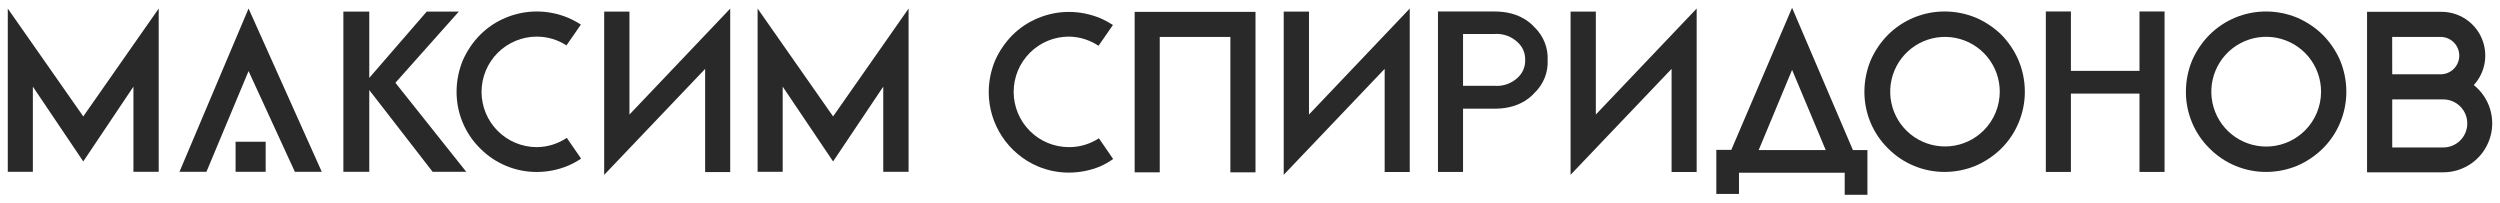
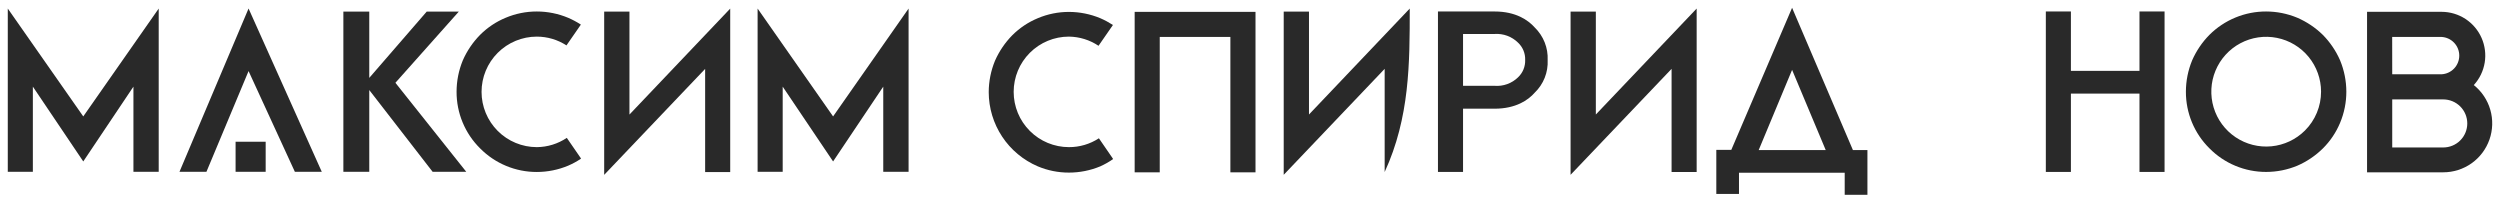
<svg xmlns="http://www.w3.org/2000/svg" viewBox="5858.622 4979.329 321.209 26.028" data-guides="{&quot;vertical&quot;:[],&quot;horizontal&quot;:[]}">
  <path fill="#292929" stroke="none" fill-opacity="1" stroke-width="1" stroke-opacity="1" font-size-adjust="none" id="tSvg67117df23b" title="Path 2" d="M 6050.661 4980.805 C 6048.232 4980.805 6045.804 4980.805 6043.376 4980.805C 6043.376 4987.676 6043.376 4994.547 6043.376 5001.419C 6044.45 5001.419 6045.524 5001.419 6046.599 5001.419C 6046.599 4998.71 6046.599 4996.002 6046.599 4993.294C 6047.953 4993.294 6049.307 4993.294 6050.661 4993.294C 6053.383 4993.294 6054.982 4992.183 6055.804 4991.238C 6056.365 4990.699 6056.804 4990.046 6057.092 4989.323C 6057.379 4988.6 6057.508 4987.824 6057.47 4987.046C 6057.505 4986.269 6057.374 4985.494 6057.087 4984.772C 6056.799 4984.049 6056.362 4983.396 6055.804 4982.854C 6054.97 4981.916 6053.383 4980.805 6050.661 4980.805ZM 6053.661 4989.269 C 6053.266 4989.652 6052.795 4989.947 6052.278 4990.134C 6051.76 4990.321 6051.209 4990.397 6050.661 4990.355C 6049.307 4990.355 6047.953 4990.355 6046.599 4990.355C 6046.599 4988.135 6046.599 4985.914 6046.599 4983.694C 6047.953 4983.694 6049.307 4983.694 6050.661 4983.694C 6051.211 4983.656 6051.763 4983.736 6052.28 4983.927C 6052.798 4984.119 6053.268 4984.418 6053.661 4984.805C 6053.964 4985.088 6054.202 4985.432 6054.361 4985.814C 6054.519 4986.196 6054.594 4986.608 6054.581 4987.022C 6054.597 4987.44 6054.523 4987.857 6054.365 4988.245C 6054.206 4988.632 6053.966 4988.982 6053.661 4989.269Z" />
-   <path fill="#292929" stroke="none" fill-opacity="1" stroke-width="1" stroke-opacity="1" font-size-adjust="none" id="tSvg33cc57152c" title="Path 3" d="M 6115.781 4983.805 C 6114.831 4982.879 6113.72 4982.134 6112.502 4981.607C 6111.225 4981.077 6109.854 4980.804 6108.471 4980.805C 6105.743 4980.801 6103.125 4981.88 6101.192 4983.805C 6100.257 4984.753 6099.504 4985.864 6098.97 4987.083C 6098.442 4988.36 6098.169 4989.727 6098.167 4991.109C 6098.162 4992.462 6098.427 4993.803 6098.946 4995.053C 6099.466 4996.303 6100.229 4997.436 6101.192 4998.387C 6102.144 4999.35 6103.278 5000.113 6104.527 5000.634C 6105.777 5001.154 6107.117 5001.421 6108.471 5001.419C 6109.855 5001.417 6111.225 5001.143 6112.502 5000.61C 6113.722 5000.077 6114.833 4999.323 6115.781 4998.387C 6116.72 4997.45 6117.465 4996.336 6117.972 4995.109C 6118.508 4993.844 6118.783 4992.483 6118.781 4991.109C 6118.78 4989.727 6118.505 4988.358 6117.972 4987.083C 6117.452 4985.864 6116.708 4984.752 6115.781 4983.805ZM 6113.472 4996.109 C 6112.315 4997.254 6110.799 4997.962 6109.179 4998.115C 6107.559 4998.267 6105.937 4997.853 6104.588 4996.944C 6103.239 4996.035 6102.246 4994.687 6101.779 4993.129C 6101.312 4991.57 6101.399 4989.898 6102.025 4988.397C 6102.652 4986.896 6103.779 4985.658 6105.215 4984.894C 6106.651 4984.13 6108.308 4983.887 6109.903 4984.207C 6111.498 4984.526 6112.933 4985.388 6113.964 4986.647C 6114.995 4987.905 6115.559 4989.482 6115.558 4991.109C 6115.558 4992.039 6115.373 4992.959 6115.015 4993.818C 6114.657 4994.676 6114.132 4995.455 6113.472 4996.109Z" />
  <path fill="#292929" stroke="none" fill-opacity="1" stroke-width="1" stroke-opacity="1" font-size-adjust="none" id="tSvge984f29ce9" title="Path 4" d="M 6157.063 4983.805 C 6156.114 4982.878 6155.003 4982.133 6153.784 4981.607C 6152.516 4981.08 6151.157 4980.807 6149.784 4980.805C 6148.432 4980.802 6147.093 4981.065 6145.843 4981.58C 6144.593 4982.095 6143.457 4982.851 6142.499 4983.805C 6141.564 4984.753 6140.81 4985.864 6140.276 4987.083C 6139.748 4988.36 6139.476 4989.727 6139.474 4991.109C 6139.468 4992.462 6139.733 4993.803 6140.253 4995.053C 6140.772 4996.303 6141.536 4997.436 6142.499 4998.387C 6143.451 4999.351 6144.586 5000.115 6145.837 5000.635C 6147.087 5001.155 6148.429 5001.422 6149.784 5001.419C 6151.166 5001.418 6152.534 5001.143 6153.809 5000.61C 6155.03 5000.078 6156.141 4999.324 6157.087 4998.387C 6158.027 4997.449 6158.774 4996.335 6159.285 4995.109C 6159.816 4993.842 6160.089 4992.482 6160.088 4991.109C 6160.086 4989.727 6159.813 4988.36 6159.285 4987.083C 6158.752 4985.863 6157.999 4984.752 6157.063 4983.805ZM 6154.76 4996.109 C 6153.603 4997.258 6152.085 4997.971 6150.462 4998.127C 6148.839 4998.282 6147.213 4997.87 6145.859 4996.961C 6144.506 4996.053 6143.509 4994.703 6143.039 4993.142C 6142.569 4991.581 6142.654 4989.905 6143.281 4988.4C 6143.907 4986.895 6145.035 4985.653 6146.474 4984.887C 6147.912 4984.12 6149.572 4983.875 6151.171 4984.195C 6152.769 4984.514 6154.208 4985.377 6155.242 4986.638C 6156.275 4987.899 6156.84 4989.478 6156.84 4991.109C 6156.841 4992.038 6156.657 4992.959 6156.3 4993.817C 6155.943 4994.675 6155.419 4995.454 6154.76 4996.109Z" />
  <path fill="#292929" stroke="none" fill-opacity="1" stroke-width="1" stroke-opacity="1" font-size-adjust="none" id="tSvg16e953bb038" title="Path 5" d="M 6019.934 4980.854 C 6014.758 4980.854 6009.582 4980.854 6004.407 4980.854C 6004.407 4987.725 6004.407 4994.597 6004.407 5001.468C 6005.481 5001.468 6006.555 5001.468 6007.63 5001.468C 6007.63 4995.671 6007.63 4989.874 6007.63 4984.077C 6010.655 4984.077 6013.68 4984.077 6016.705 4984.077C 6016.705 4989.874 6016.705 4995.671 6016.705 5001.468C 6017.781 5001.468 6018.857 5001.468 6019.934 5001.468C 6019.934 4994.597 6019.934 4987.725 6019.934 4980.854Z" />
-   <path fill="#292929" stroke="none" fill-opacity="1" stroke-width="1" stroke-opacity="1" font-size-adjust="none" id="tSvgb9b5fd9355" title="Path 6" d="M 6026.805 4980.817 C 6025.722 4980.817 6024.64 4980.817 6023.558 4980.817C 6023.558 4987.807 6023.558 4994.798 6023.558 5001.789C 6027.881 4997.251 6032.204 4992.713 6036.528 4988.176C 6036.528 4992.594 6036.528 4997.012 6036.528 5001.431C 6037.602 5001.431 6038.676 5001.431 6039.751 5001.431C 6039.751 4994.43 6039.751 4987.429 6039.751 4980.428C 6035.435 4984.965 6031.12 4989.503 6026.805 4994.041C 6026.805 4989.633 6026.805 4985.225 6026.805 4980.817Z" />
+   <path fill="#292929" stroke="none" fill-opacity="1" stroke-width="1" stroke-opacity="1" font-size-adjust="none" id="tSvgb9b5fd9355" title="Path 6" d="M 6026.805 4980.817 C 6025.722 4980.817 6024.64 4980.817 6023.558 4980.817C 6023.558 4987.807 6023.558 4994.798 6023.558 5001.789C 6027.881 4997.251 6032.204 4992.713 6036.528 4988.176C 6036.528 4992.594 6036.528 4997.012 6036.528 5001.431C 6039.751 4994.43 6039.751 4987.429 6039.751 4980.428C 6035.435 4984.965 6031.12 4989.503 6026.805 4994.041C 6026.805 4989.633 6026.805 4985.225 6026.805 4980.817Z" />
  <path fill="#292929" stroke="none" fill-opacity="1" stroke-width="1" stroke-opacity="1" font-size-adjust="none" id="tSvg168476d9fe2" title="Path 7" d="M 6063.662 4980.817 C 6062.579 4980.817 6061.497 4980.817 6060.415 4980.817C 6060.415 4987.807 6060.415 4994.798 6060.415 5001.789C 6064.74 4997.251 6069.066 4992.713 6073.392 4988.176C 6073.392 4992.594 6073.392 4997.012 6073.392 5001.431C 6074.466 5001.431 6075.54 5001.431 6076.615 5001.431C 6076.615 4994.43 6076.615 4987.429 6076.615 4980.428C 6072.297 4984.965 6067.979 4989.503 6063.662 4994.041C 6063.662 4989.633 6063.662 4985.225 6063.662 4980.817Z" />
  <path fill="#292929" stroke="none" fill-opacity="1" stroke-width="1" stroke-opacity="1" font-size-adjust="none" id="tSvg16da0add8db" title="Path 8" d="M 6133.51 4988.435 C 6130.573 4988.435 6127.636 4988.435 6124.7 4988.435C 6124.7 4985.892 6124.7 4983.348 6124.7 4980.805C 6123.626 4980.805 6122.552 4980.805 6121.478 4980.805C 6121.478 4987.676 6121.478 4994.547 6121.478 5001.419C 6122.552 5001.419 6123.626 5001.419 6124.7 5001.419C 6124.7 4998.064 6124.7 4994.71 6124.7 4991.356C 6127.636 4991.356 6130.573 4991.356 6133.51 4991.356C 6133.51 4994.71 6133.51 4998.064 6133.51 5001.419C 6134.584 5001.419 6135.658 5001.419 6136.733 5001.419C 6136.733 4994.547 6136.733 4987.676 6136.733 4980.805C 6135.658 4980.805 6134.584 4980.805 6133.51 4980.805C 6133.51 4983.348 6133.51 4985.892 6133.51 4988.435Z" />
  <path fill="#292929" stroke="none" fill-opacity="1" stroke-width="1" stroke-opacity="1" font-size-adjust="none" id="tSvg82b04f300e" title="Path 9" d="M 6088.876 4980.329 C 6086.272 4986.414 6083.669 4992.499 6081.066 4998.585C 6080.424 4998.585 6079.782 4998.585 6079.14 4998.585C 6079.14 5000.472 6079.14 5002.359 6079.14 5004.246C 6080.111 5004.246 6081.082 5004.246 6082.054 5004.246C 6082.054 5003.338 6082.054 5002.431 6082.054 5001.523C 6086.581 5001.523 6091.108 5001.523 6095.636 5001.523C 6095.636 5002.468 6095.636 5003.412 6095.636 5004.357C 6096.609 5004.357 6097.582 5004.357 6098.556 5004.357C 6098.556 5002.441 6098.556 5000.525 6098.556 4998.609C 6097.934 4998.609 6097.312 4998.609 6096.691 4998.609C 6094.086 4992.516 6091.481 4986.423 6088.876 4980.329ZM 6084.585 4998.609 C 6086.015 4995.175 6087.445 4991.74 6088.876 4988.305C 6090.316 4991.74 6091.756 4995.175 6093.197 4998.609C 6090.326 4998.609 6087.455 4998.609 6084.585 4998.609Z" />
  <path fill="#292929" stroke="none" fill-opacity="1" stroke-width="1" stroke-opacity="1" font-size-adjust="none" id="tSvg16e281ca45b" title="Path 10" d="M 6176.473 4990.25 C 6177.205 4989.447 6177.688 4988.449 6177.865 4987.377C 6178.041 4986.304 6177.902 4985.204 6177.466 4984.209C 6177.029 4983.214 6176.314 4982.367 6175.406 4981.77C 6174.497 4981.174 6173.436 4980.853 6172.349 4980.848C 6169.149 4980.848 6165.949 4980.848 6162.749 4980.848C 6162.749 4987.721 6162.749 4994.594 6162.749 5001.468C 6166.008 5001.468 6169.268 5001.468 6172.528 5001.468C 6173.834 5001.47 6175.108 5001.067 6176.174 5000.313C 6177.24 4999.558 6178.045 4998.491 6178.477 4997.259C 6178.909 4996.027 6178.947 4994.691 6178.586 4993.436C 6178.225 4992.181 6177.482 4991.07 6176.461 4990.256C 6176.465 4990.254 6176.469 4990.252 6176.473 4990.25ZM 6165.978 4984.076 C 6168.091 4984.076 6170.204 4984.076 6172.318 4984.076C 6172.933 4984.108 6173.513 4984.374 6173.937 4984.82C 6174.361 4985.267 6174.598 4985.859 6174.598 4986.475C 6174.598 4987.091 6174.361 4987.683 6173.937 4988.13C 6173.513 4988.576 6172.933 4988.842 6172.318 4988.873C 6170.206 4988.873 6168.095 4988.873 6165.984 4988.873C 6165.982 4987.274 6165.98 4985.675 6165.978 4984.076ZM 6172.534 4998.276 C 6170.35 4998.276 6168.167 4998.276 6165.984 4998.276C 6165.984 4996.218 6165.984 4994.16 6165.984 4992.102C 6168.169 4992.102 6170.354 4992.102 6172.54 4992.102C 6173.359 4992.102 6174.144 4992.428 6174.723 4993.006C 6175.302 4993.585 6175.627 4994.37 6175.627 4995.189C 6175.627 4996.008 6175.302 4996.793 6174.723 4997.372C 6174.144 4997.951 6173.359 4998.276 6172.54 4998.276C 6172.538 4998.276 6172.536 4998.276 6172.534 4998.276Z" />
  <path fill="#292929" stroke="none" fill-opacity="1" stroke-width="1" stroke-opacity="1" font-size-adjust="none" id="tSvg10fbb75221a" title="Path 11" d="M 5995.961 4998.233 C 5994.078 4998.233 5992.272 4997.485 5990.941 4996.153C 5989.609 4994.822 5988.861 4993.016 5988.861 4991.133C 5988.861 4989.25 5989.609 4987.444 5990.941 4986.113C 5992.272 4984.781 5994.078 4984.033 5995.961 4984.033C 5997.316 4984.051 5998.637 4984.46 5999.764 4985.212C 6000.381 4984.321 6000.998 4983.43 6001.616 4982.539C 6001.1 4982.204 6000.557 4981.913 5999.992 4981.669C 5998.715 4981.136 5997.345 4980.861 5995.961 4980.86C 5994.587 4980.858 5993.226 4981.134 5991.961 4981.669C 5990.735 4982.177 5989.621 4982.922 5988.682 4983.86C 5987.749 4984.809 5986.996 4985.92 5986.46 4987.138C 5985.932 4988.417 5985.659 4989.787 5985.657 4991.17C 5985.66 4993.201 5986.259 4995.187 5987.38 4996.881C 5988.5 4998.575 5990.093 4999.904 5991.961 5000.702C 5993.227 5001.235 5994.587 5001.508 5995.961 5001.505C 5997.345 5001.505 5998.715 5001.233 5999.992 5000.702C 6000.56 5000.445 6001.104 5000.137 6001.616 4999.782C 6001.616 4999.762 6001.616 4999.741 6001.616 4999.72C 6001.015 4998.846 6000.414 4997.971 5999.813 4997.097C 5998.668 4997.844 5997.329 4998.239 5995.961 4998.233Z" />
  <path fill="#292929" stroke="none" fill-opacity="1" stroke-width="1" stroke-opacity="1" font-size-adjust="none" id="tSvg77b548c6ec" title="Path 12" d="M 5859.622 4980.428 C 5859.622 4987.42 5859.622 4994.413 5859.622 5001.406C 5860.696 5001.406 5861.77 5001.406 5862.844 5001.406C 5862.844 4997.757 5862.844 4994.109 5862.844 4990.46C 5865.003 4993.664 5867.162 4996.868 5869.321 5000.072C 5871.469 4996.868 5873.617 4993.664 5875.766 4990.46C 5875.766 4994.109 5875.766 4997.757 5875.766 5001.406C 5876.848 5001.406 5877.931 5001.406 5879.013 5001.406C 5879.013 4994.413 5879.013 4987.42 5879.013 4980.428C 5875.782 4985.048 5872.551 4989.668 5869.321 4994.288C 5866.088 4989.668 5862.855 4985.048 5859.622 4980.428Z" />
  <path fill="#292929" stroke="none" fill-opacity="1" stroke-width="1" stroke-opacity="1" font-size-adjust="none" id="tSvg16780fe8af7" title="Path 13" d="M 5955.962 4980.428 C 5955.962 4987.42 5955.962 4994.413 5955.962 5001.406C 5957.036 5001.406 5958.11 5001.406 5959.185 5001.406C 5959.185 4997.757 5959.185 4994.109 5959.185 4990.46C 5961.343 4993.664 5963.502 4996.868 5965.661 5000.072C 5967.809 4996.868 5969.957 4993.664 5972.106 4990.46C 5972.106 4994.109 5972.106 4997.757 5972.106 5001.406C 5973.19 5001.406 5974.275 5001.406 5975.36 5001.406C 5975.36 4994.413 5975.36 4987.42 5975.36 4980.428C 5972.127 4985.048 5968.894 4989.668 5965.661 4994.288C 5962.428 4989.668 5959.195 4985.048 5955.962 4980.428Z" />
  <path fill="#292929" stroke="none" fill-opacity="1" stroke-width="1" stroke-opacity="1" font-size-adjust="none" id="tSvg166edcc9bb6" title="Path 14" d="M 5917.568 4980.823 C 5916.193 4980.823 5914.819 4980.823 5913.444 4980.823C 5910.985 4983.661 5908.526 4986.498 5906.067 4989.336C 5906.067 4986.498 5906.067 4983.661 5906.067 4980.823C 5904.957 4980.823 5903.848 4980.823 5902.739 4980.823C 5902.739 4987.684 5902.739 4994.545 5902.739 5001.406C 5903.848 5001.406 5904.957 5001.406 5906.067 5001.406C 5906.067 4997.903 5906.067 4994.401 5906.067 4990.898C 5908.781 4994.401 5911.495 4997.903 5914.21 5001.406C 5915.65 5001.406 5917.091 5001.406 5918.531 5001.406C 5915.496 4997.593 5912.46 4993.779 5909.425 4989.966C 5912.139 4986.918 5914.854 4983.87 5917.568 4980.823Z" />
  <path fill="#292929" stroke="none" fill-opacity="1" stroke-width="1" stroke-opacity="1" font-size-adjust="none" id="tSvg3102bc923e" title="Path 15" d="M 5939.496 4980.823 C 5938.414 4980.823 5937.331 4980.823 5936.249 4980.823C 5936.249 4987.814 5936.249 4994.804 5936.249 5001.795C 5940.572 4997.257 5944.896 4992.72 5949.22 4988.182C 5949.22 4992.6 5949.22 4997.019 5949.22 5001.437C 5950.294 5001.437 5951.368 5001.437 5952.442 5001.437C 5952.442 4994.436 5952.442 4987.435 5952.442 4980.434C 5948.127 4984.972 5943.811 4989.509 5939.496 4994.047C 5939.496 4989.639 5939.496 4985.231 5939.496 4980.823Z" />
  <path fill="#292929" stroke="none" fill-opacity="1" stroke-width="1" stroke-opacity="1" font-size-adjust="none" id="tSvg10504013c93" title="Path 16" d="M 5881.68 5001.406 C 5882.835 5001.406 5883.989 5001.406 5885.144 5001.406C 5886.949 4997.091 5888.753 4992.775 5890.558 4988.46C 5892.542 4992.775 5894.526 4997.091 5896.509 5001.406C 5897.662 5001.406 5898.814 5001.406 5899.967 5001.406C 5896.831 4994.411 5893.694 4987.417 5890.558 4980.422C 5887.599 4987.417 5884.64 4994.411 5881.68 5001.406Z" />
  <path fill="#292929" stroke="none" fill-opacity="1" stroke-width="1" stroke-opacity="1" font-size-adjust="none" id="tSvgba796209f4" title="Path 17" d="M 5892.756 4997.541 C 5891.468 4997.541 5890.18 4997.541 5888.891 4997.541C 5888.891 4998.829 5888.891 5000.117 5888.891 5001.406C 5890.18 5001.406 5891.468 5001.406 5892.756 5001.406C 5892.756 5000.117 5892.756 4998.829 5892.756 4997.541Z" />
  <path fill="#292929" stroke="none" fill-opacity="1" stroke-width="1" stroke-opacity="1" font-size-adjust="none" id="tSvg19dd3ebead" title="Path 18" d="M 5927.594 4998.233 C 5925.711 4998.233 5923.905 4997.485 5922.574 4996.154C 5921.242 4994.822 5920.494 4993.016 5920.494 4991.133C 5920.494 4989.25 5921.242 4987.444 5922.574 4986.113C 5923.905 4984.782 5925.711 4984.034 5927.594 4984.034C 5928.946 4984.034 5930.269 4984.426 5931.403 4985.163C 5932.02 4984.272 5932.638 4983.381 5933.255 4982.49C 5932.74 4982.154 5932.197 4981.863 5931.632 4981.62C 5930.353 4981.083 5928.981 4980.806 5927.594 4980.805C 5926.218 4980.803 5924.855 4981.078 5923.587 4981.613C 5922.361 4982.122 5921.247 4982.867 5920.309 4983.805C 5919.375 4984.754 5918.622 4985.865 5918.086 4987.083C 5917.558 4988.362 5917.286 4989.731 5917.284 4991.115C 5917.279 4992.468 5917.543 4993.809 5918.063 4995.059C 5918.582 4996.309 5919.346 4997.442 5920.309 4998.394C 5921.262 4999.357 5922.396 5000.121 5923.647 5000.641C 5924.898 5001.162 5926.239 5001.428 5927.594 5001.425C 5928.976 5001.424 5930.344 5001.149 5931.619 5000.616C 5932.19 5000.37 5932.738 5000.073 5933.255 4999.727C 5933.255 4999.706 5933.255 4999.686 5933.255 4999.665C 5932.652 4998.791 5932.049 4997.916 5931.446 4997.041C 5930.307 4997.808 5928.967 4998.223 5927.594 4998.233Z" />
  <defs />
</svg>